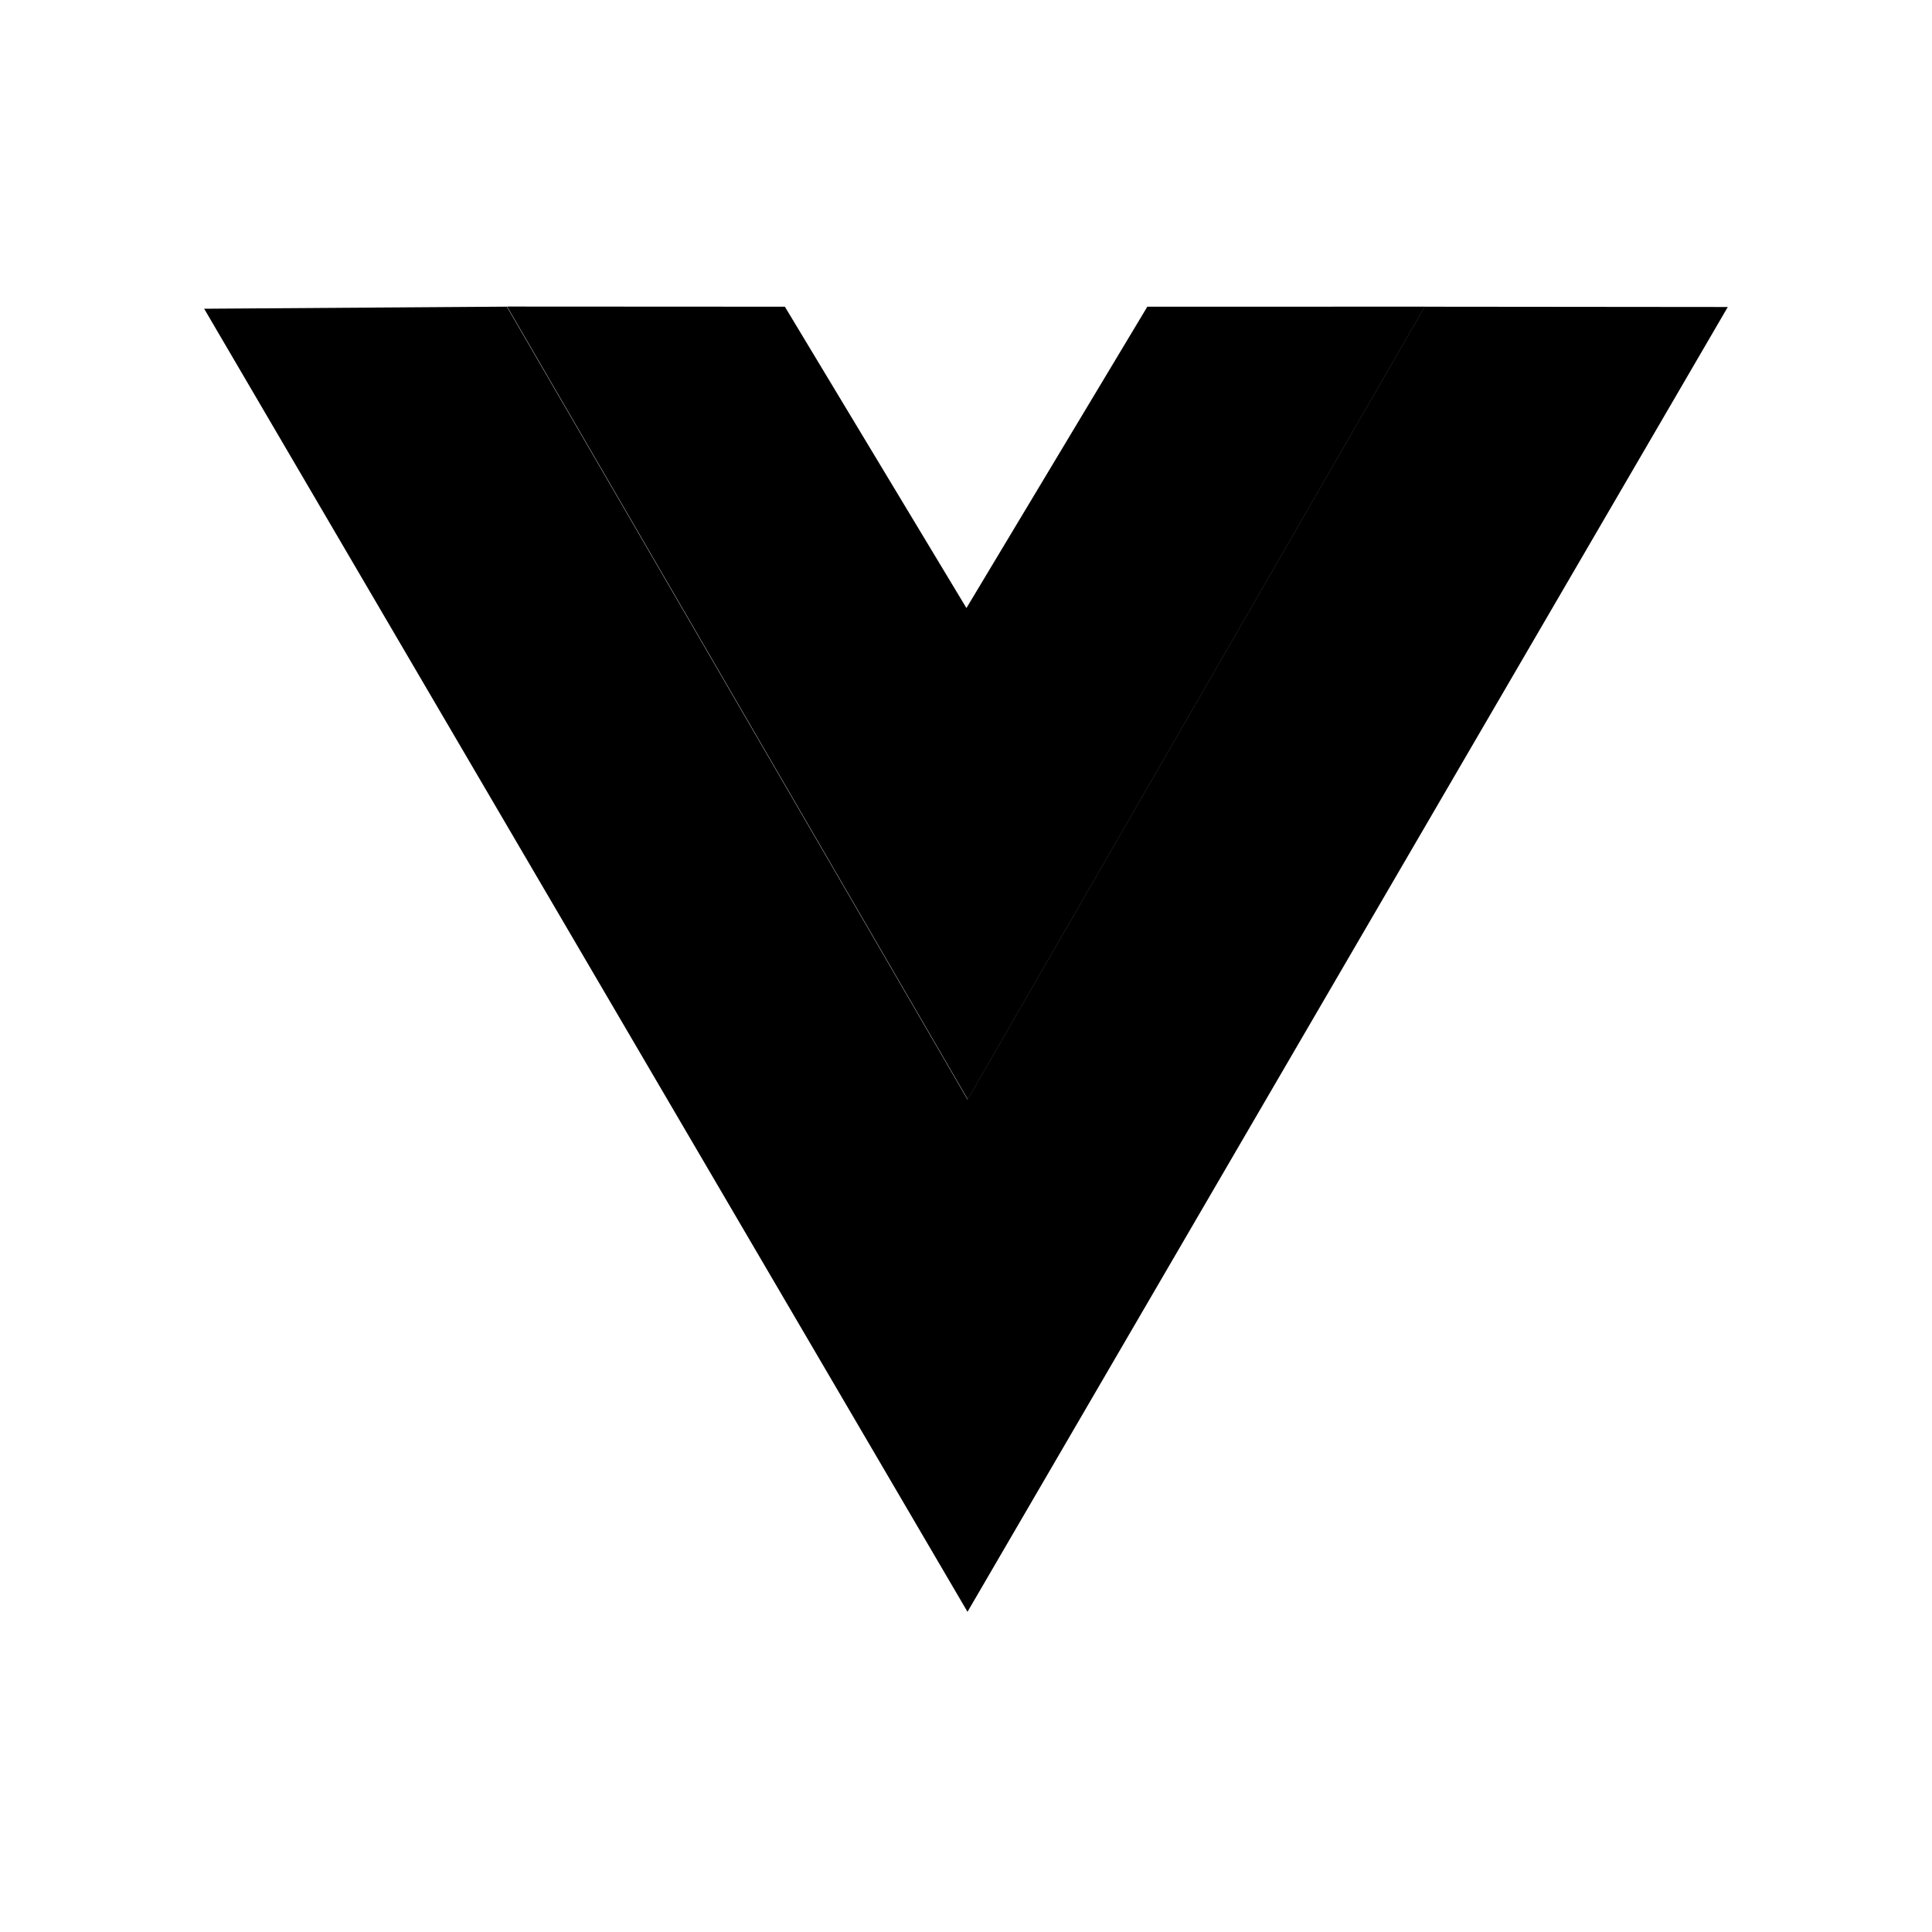
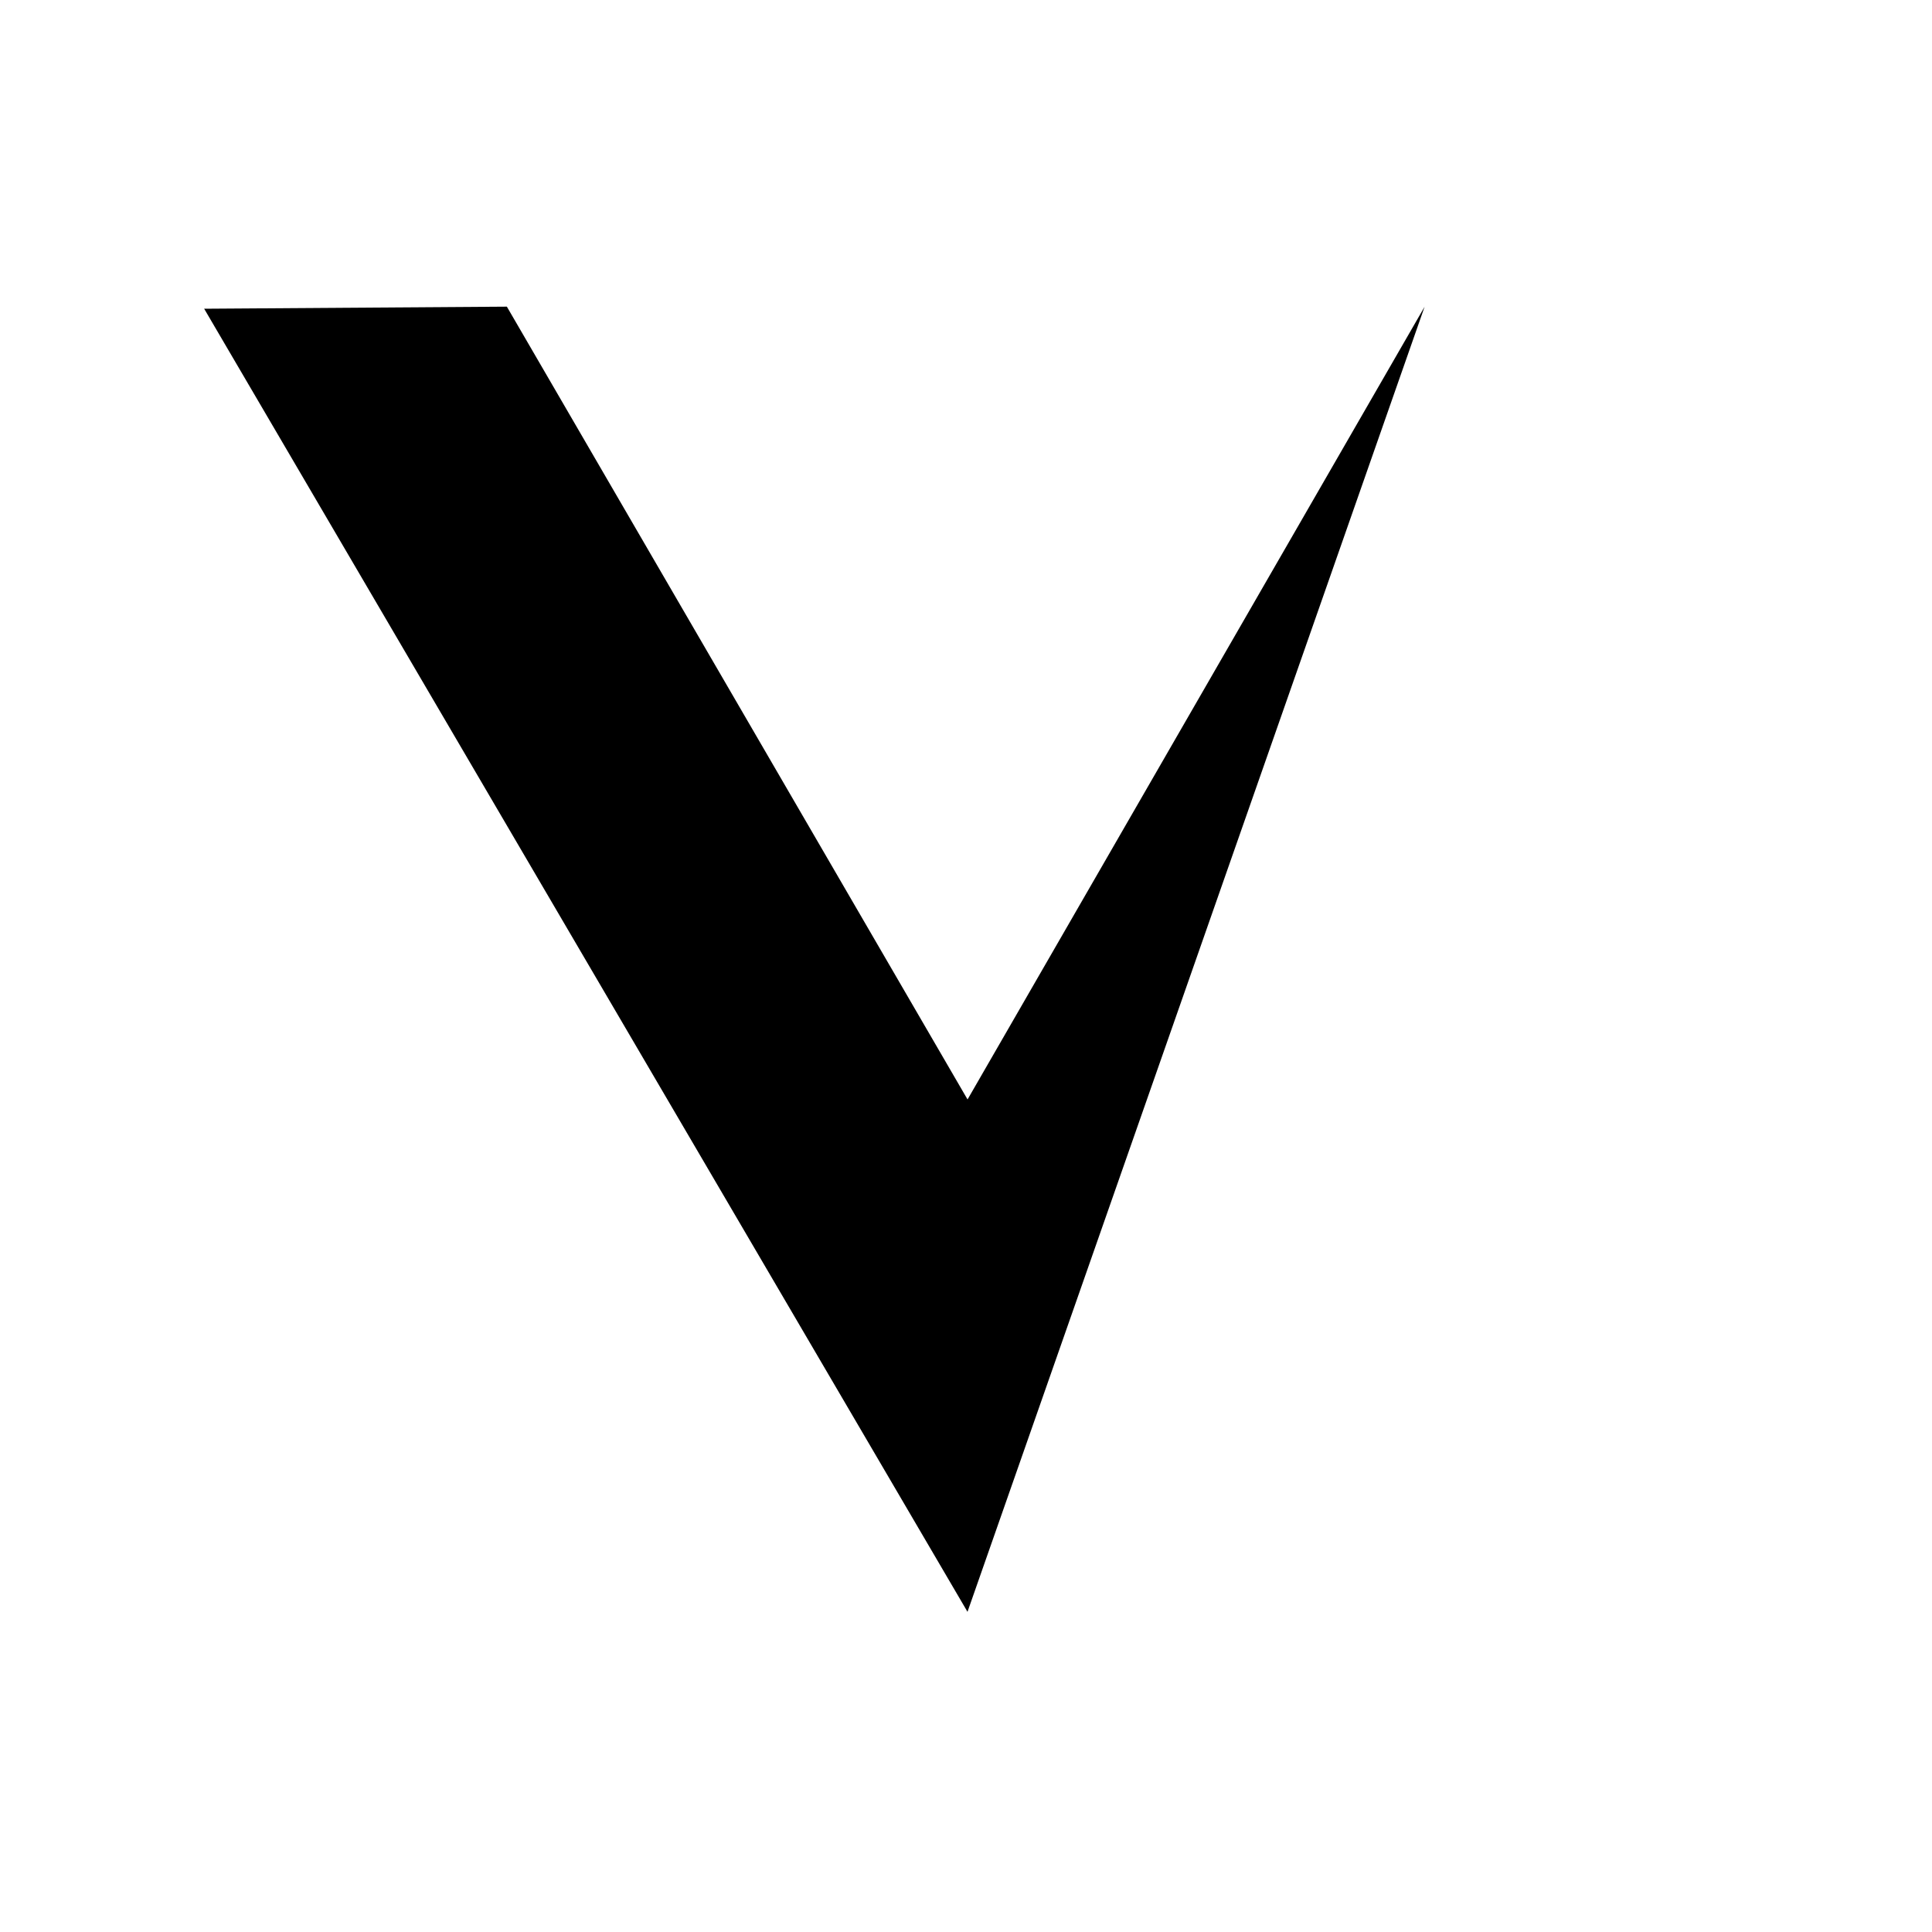
<svg xmlns="http://www.w3.org/2000/svg" width="40" height="40" viewBox="0 0 40 40" fill="none">
-   <path d="M10.499 6.347L16.25 6.35L20.009 12.589L23.754 6.35L29.5 6.349L20.037 22.762L10.499 6.347Z" fill="#1F1F1F" style="fill:#1F1F1F;fill:color(display-p3 0.122 0.122 0.122);fill-opacity:1;" />
-   <path d="M4.227 6.392L10.494 6.349L20.032 22.763L29.495 6.35L35.772 6.356L20.031 33.371L4.227 6.392Z" fill="#767676" style="fill:#767676;fill:color(display-p3 0.463 0.463 0.463);fill-opacity:1;" />
+   <path d="M4.227 6.392L10.494 6.349L20.032 22.763L29.495 6.35L20.031 33.371L4.227 6.392Z" fill="#767676" style="fill:#767676;fill:color(display-p3 0.463 0.463 0.463);fill-opacity:1;" />
</svg>